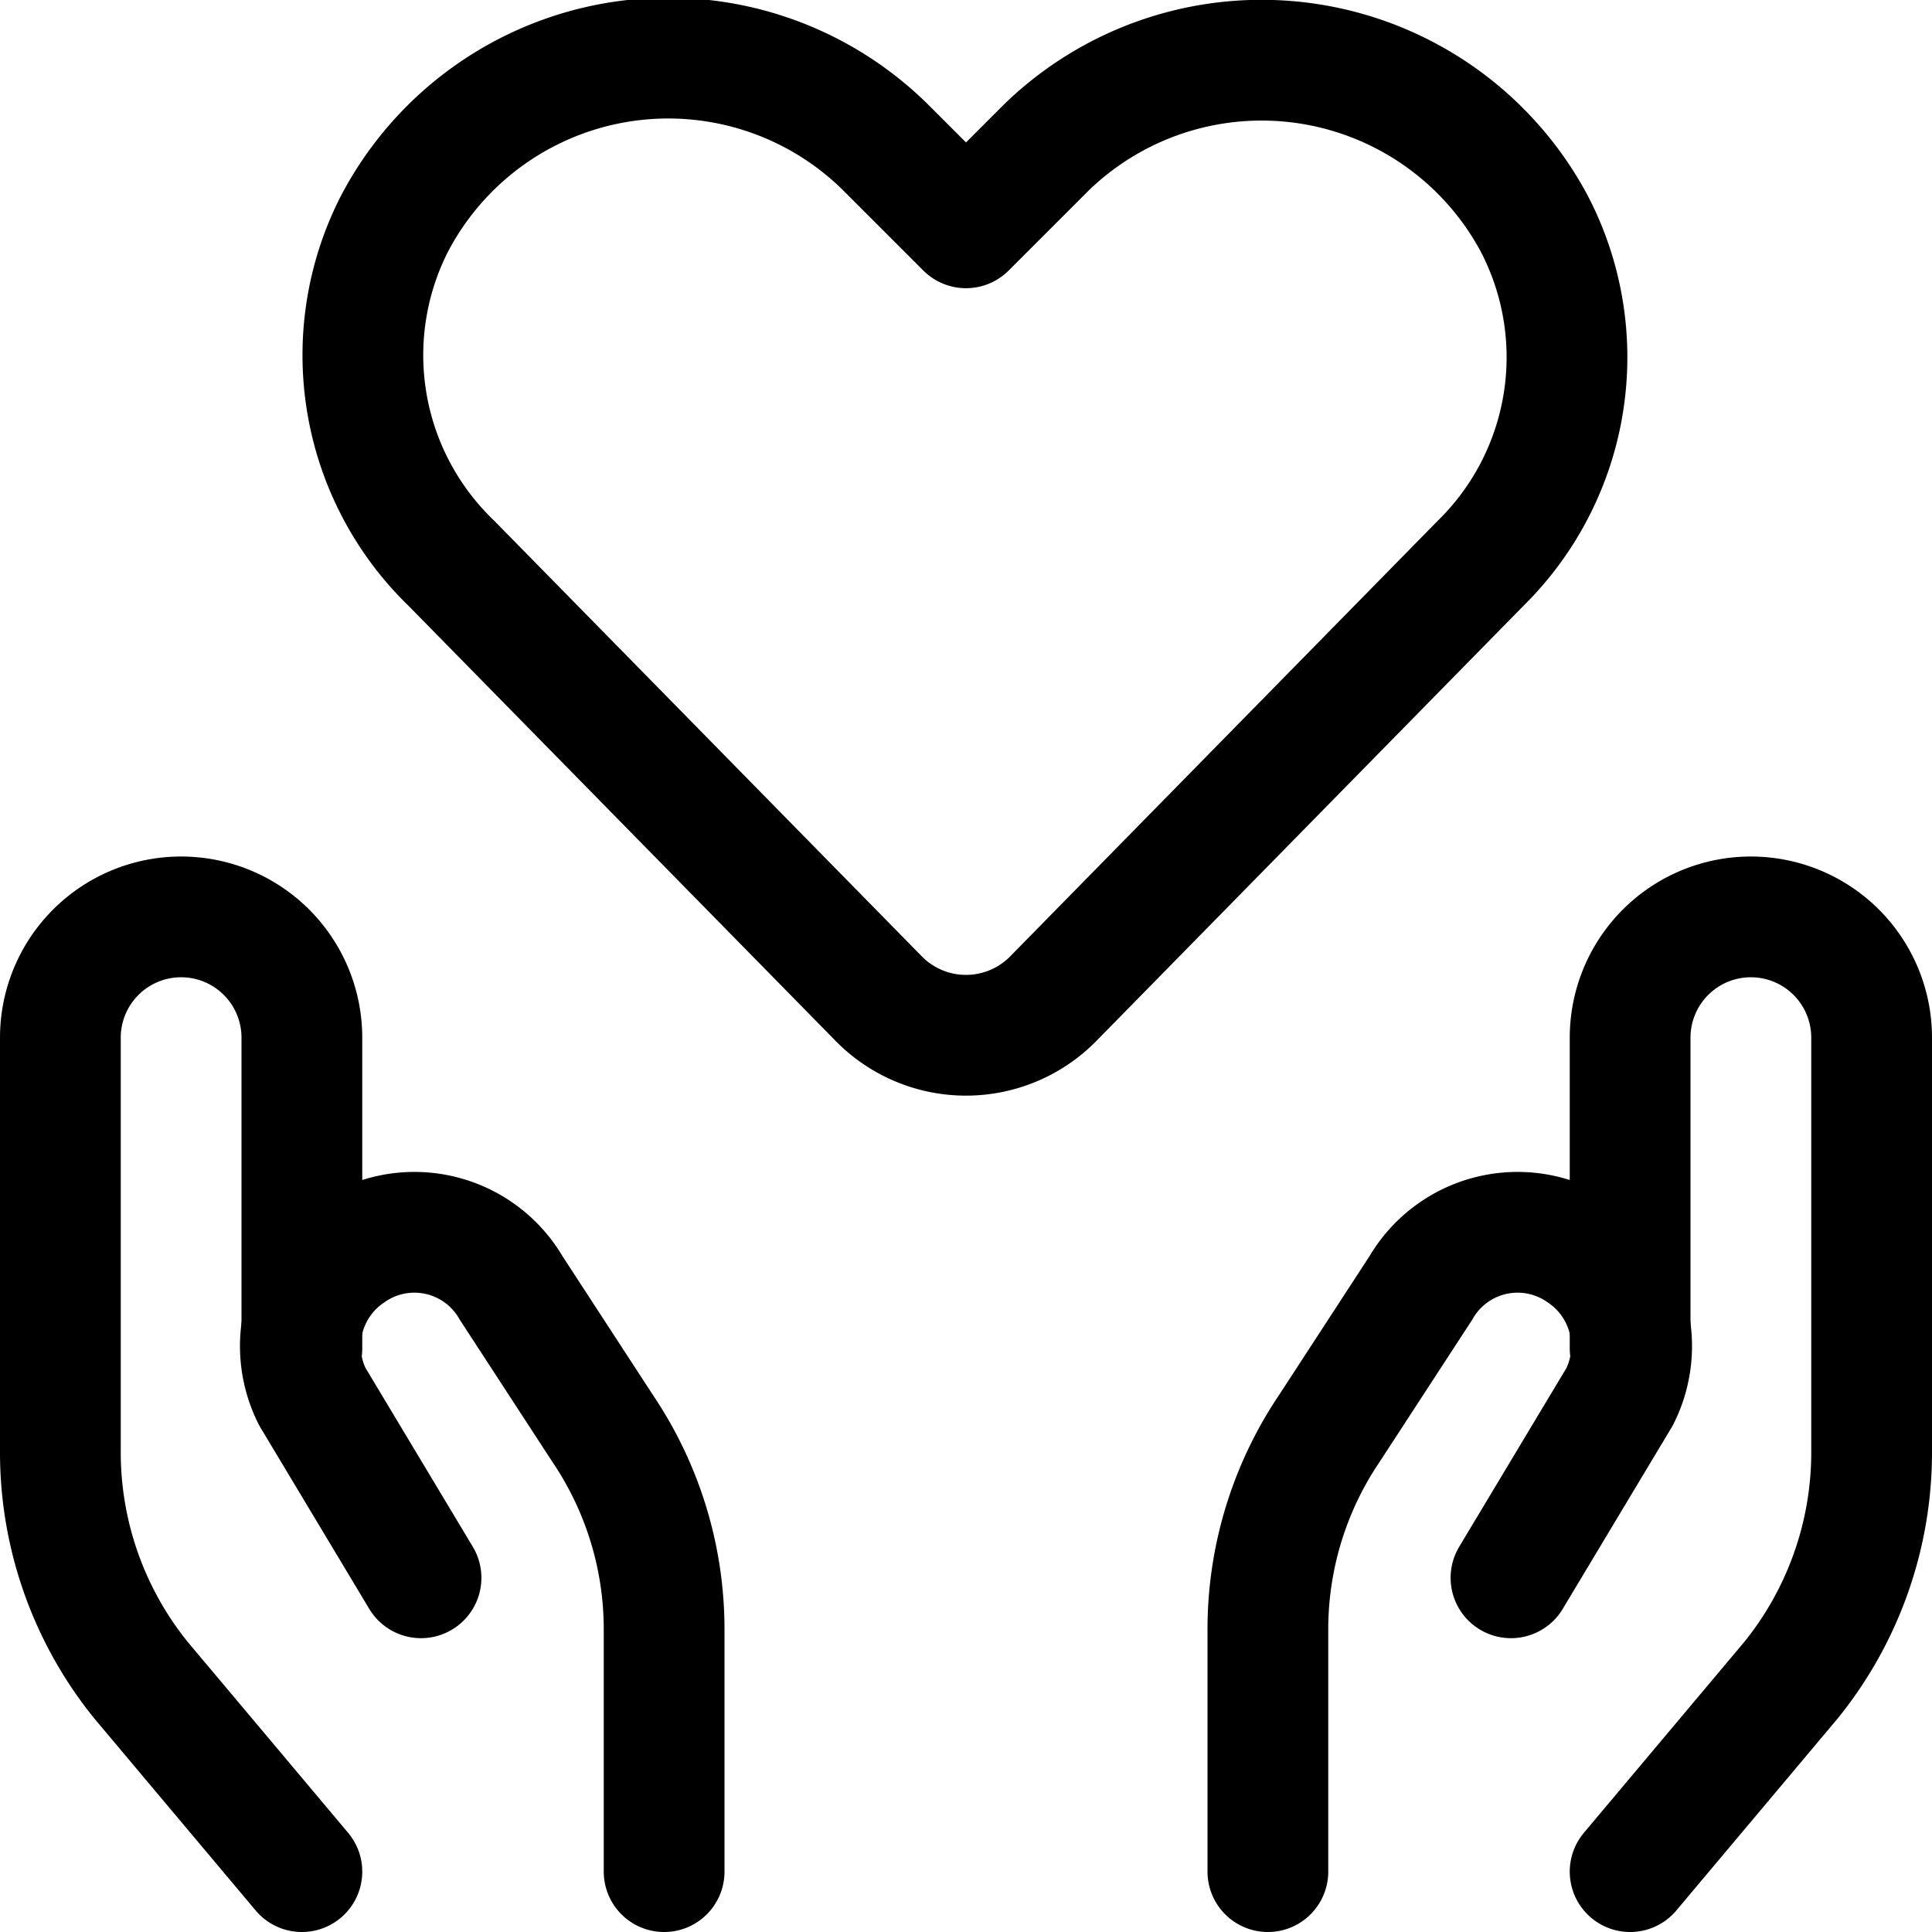
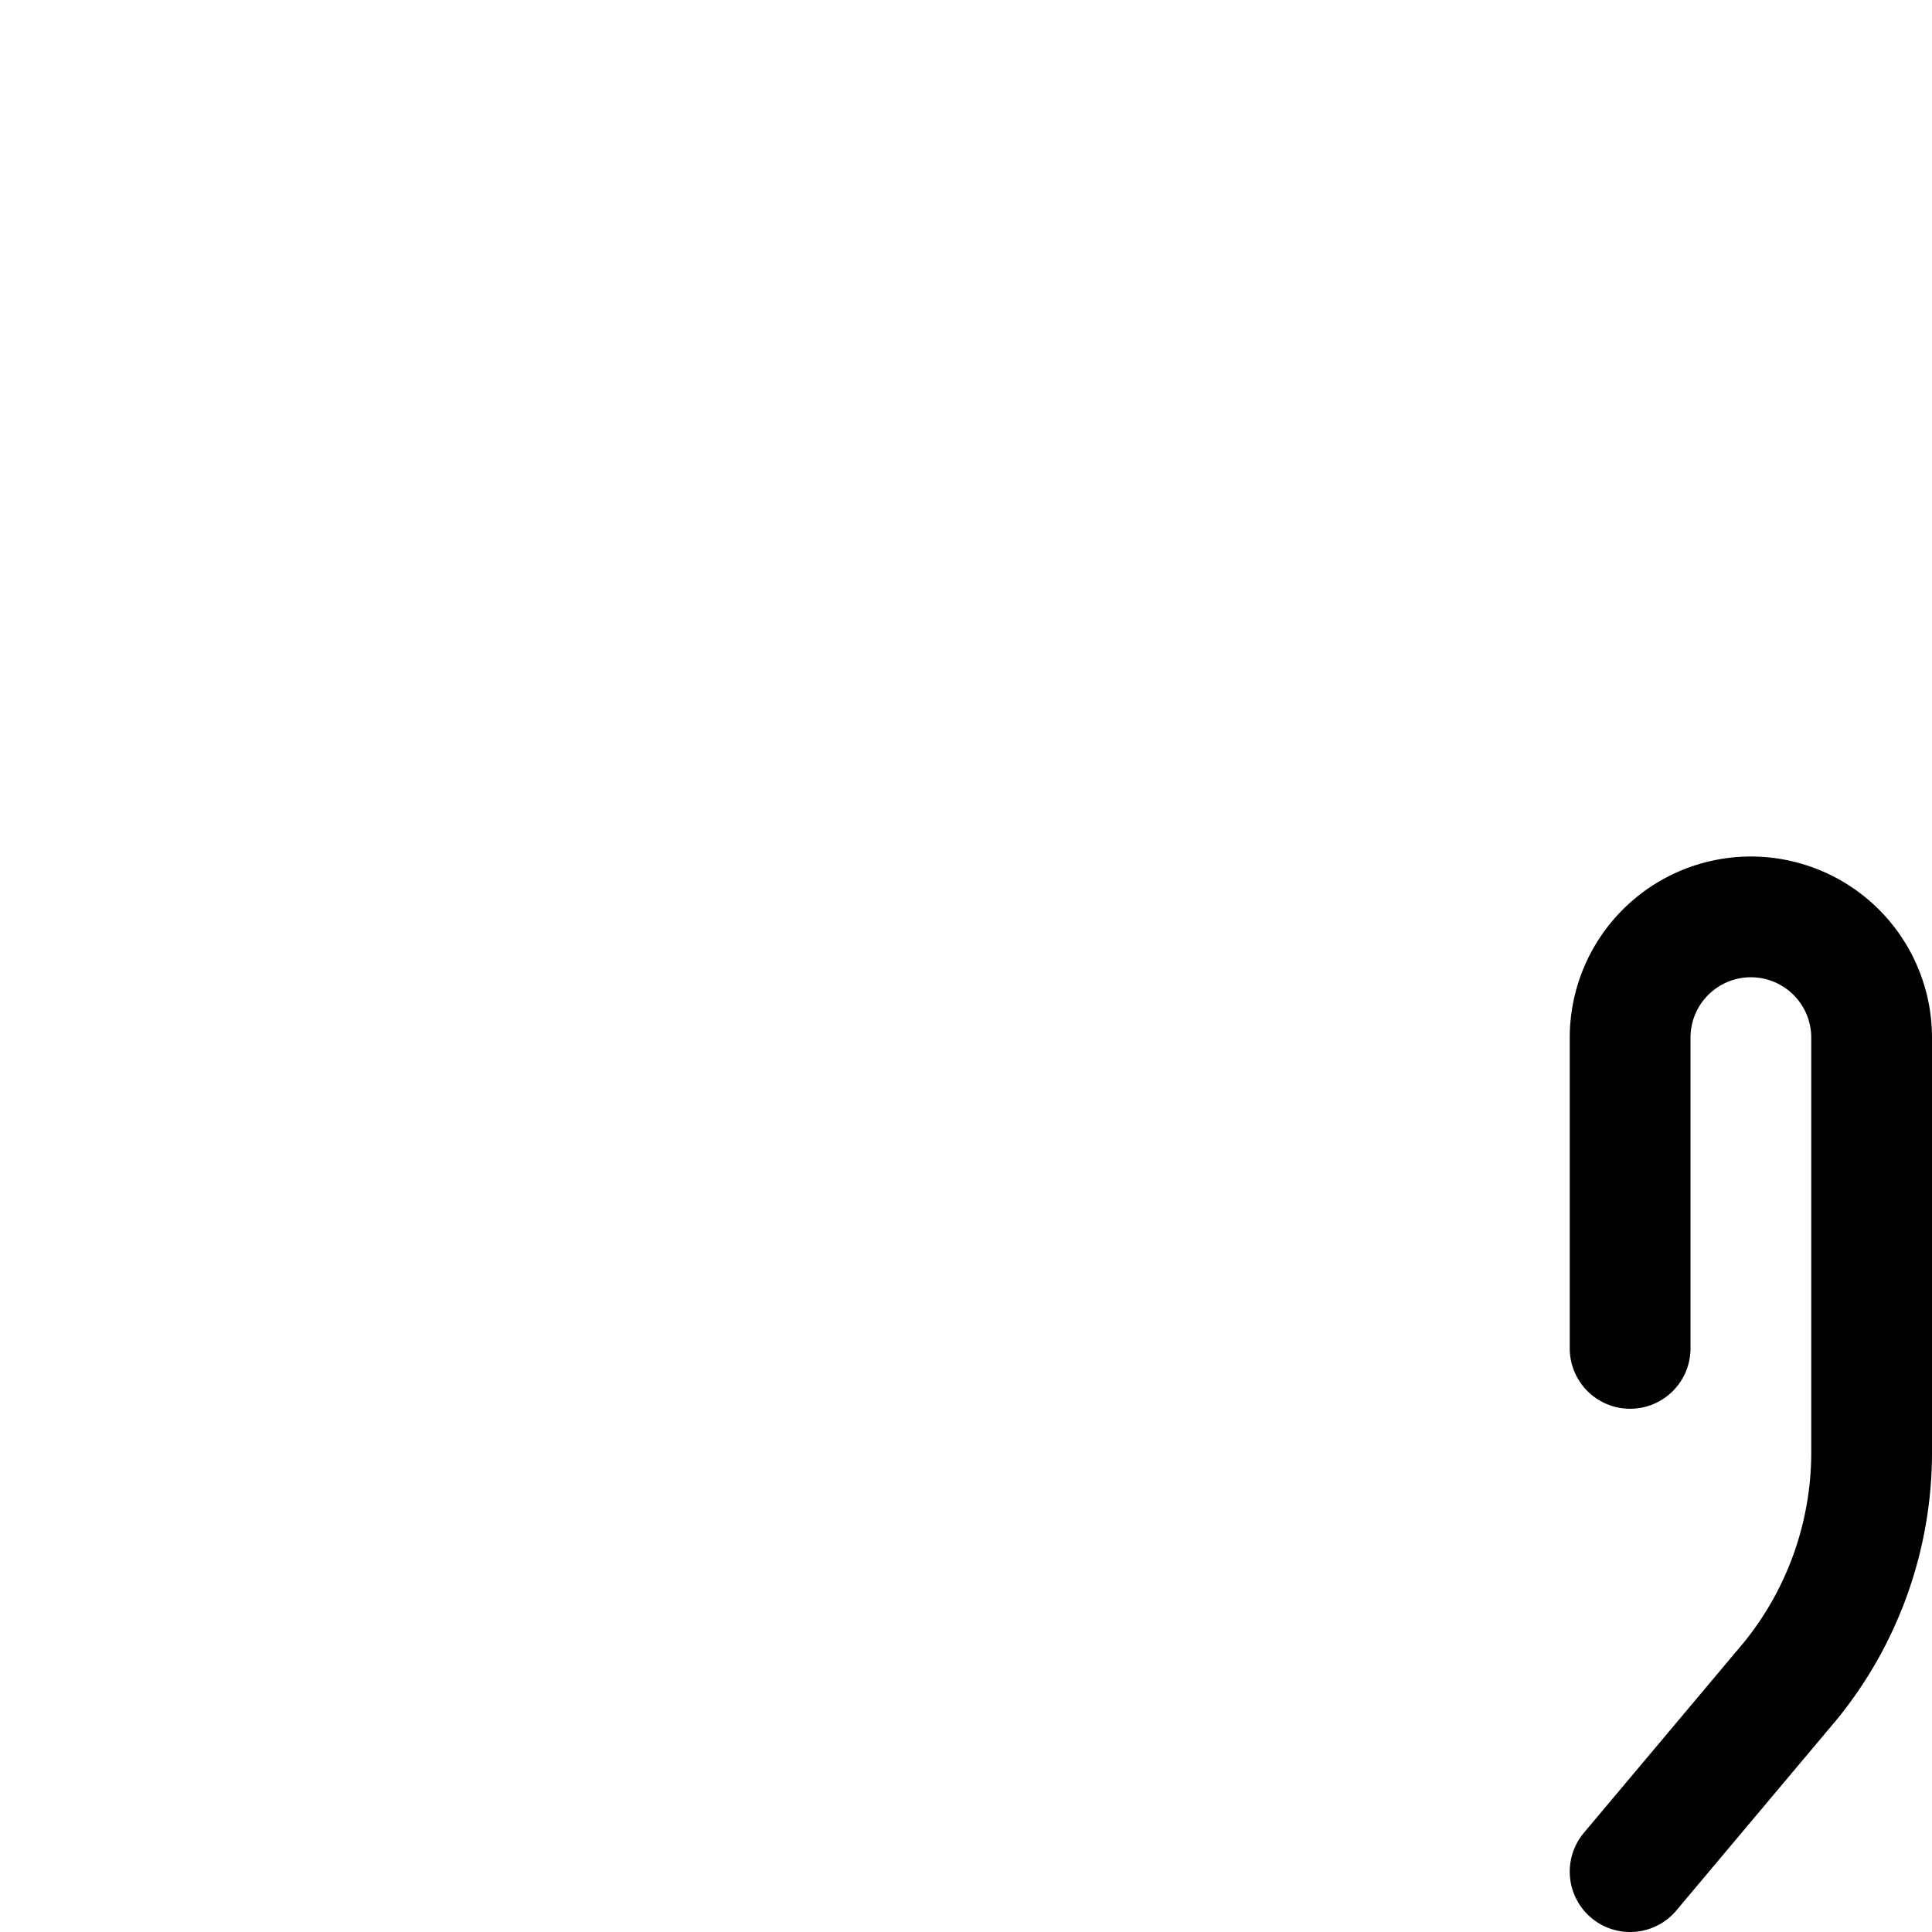
<svg xmlns="http://www.w3.org/2000/svg" height="24" width="24">
  <g stroke="black">
-     <path d="M13.07,12.42a1.52,1.52,0,0,1-2.14,0L5.61,7A3.59,3.59,0,0,1,4.9,2.78h0A3.84,3.84,0,0,1,11,1.83l1,1,1-1a3.84,3.84,0,0,1,6.06.95h0A3.59,3.59,0,0,1,18.39,7Z" style="fill: none;stroke-linecap: round;stroke-linejoin: round;stroke-width: 1.5px" />
-     <path d="M3.75,23.25l-2-2.38a4.5,4.5,0,0,1-1-2.81V12.89a1.5,1.5,0,0,1,1.5-1.5h0a1.5,1.5,0,0,1,1.5,1.5v3.86" style="fill: none;stroke-linecap: round;stroke-linejoin: round;stroke-width: 1.5px" />
-     <path d="M8.25,23.25v-3a4.46,4.46,0,0,0-.76-2.5L6.35,16a1.39,1.39,0,0,0-2-.44h0a1.4,1.4,0,0,0-.47,1.79l1.35,2.25" style="fill: none;stroke-linecap: round;stroke-linejoin: round;stroke-width: 1.5px" />
    <path d="M20.25,23.25l2-2.38a4.5,4.5,0,0,0,1-2.81V12.89a1.5,1.5,0,0,0-1.5-1.5h0a1.5,1.5,0,0,0-1.5,1.5v3.86" style="fill: none;stroke-linecap: round;stroke-linejoin: round;stroke-width: 1.5px" />
-     <path d="M15.75,23.25v-3a4.46,4.46,0,0,1,.76-2.5L17.65,16a1.39,1.39,0,0,1,2-.44h0a1.4,1.4,0,0,1,.47,1.79l-1.35,2.25" style="fill: none;stroke-linecap: round;stroke-linejoin: round;stroke-width: 1.5px" />
  </g>
</svg>